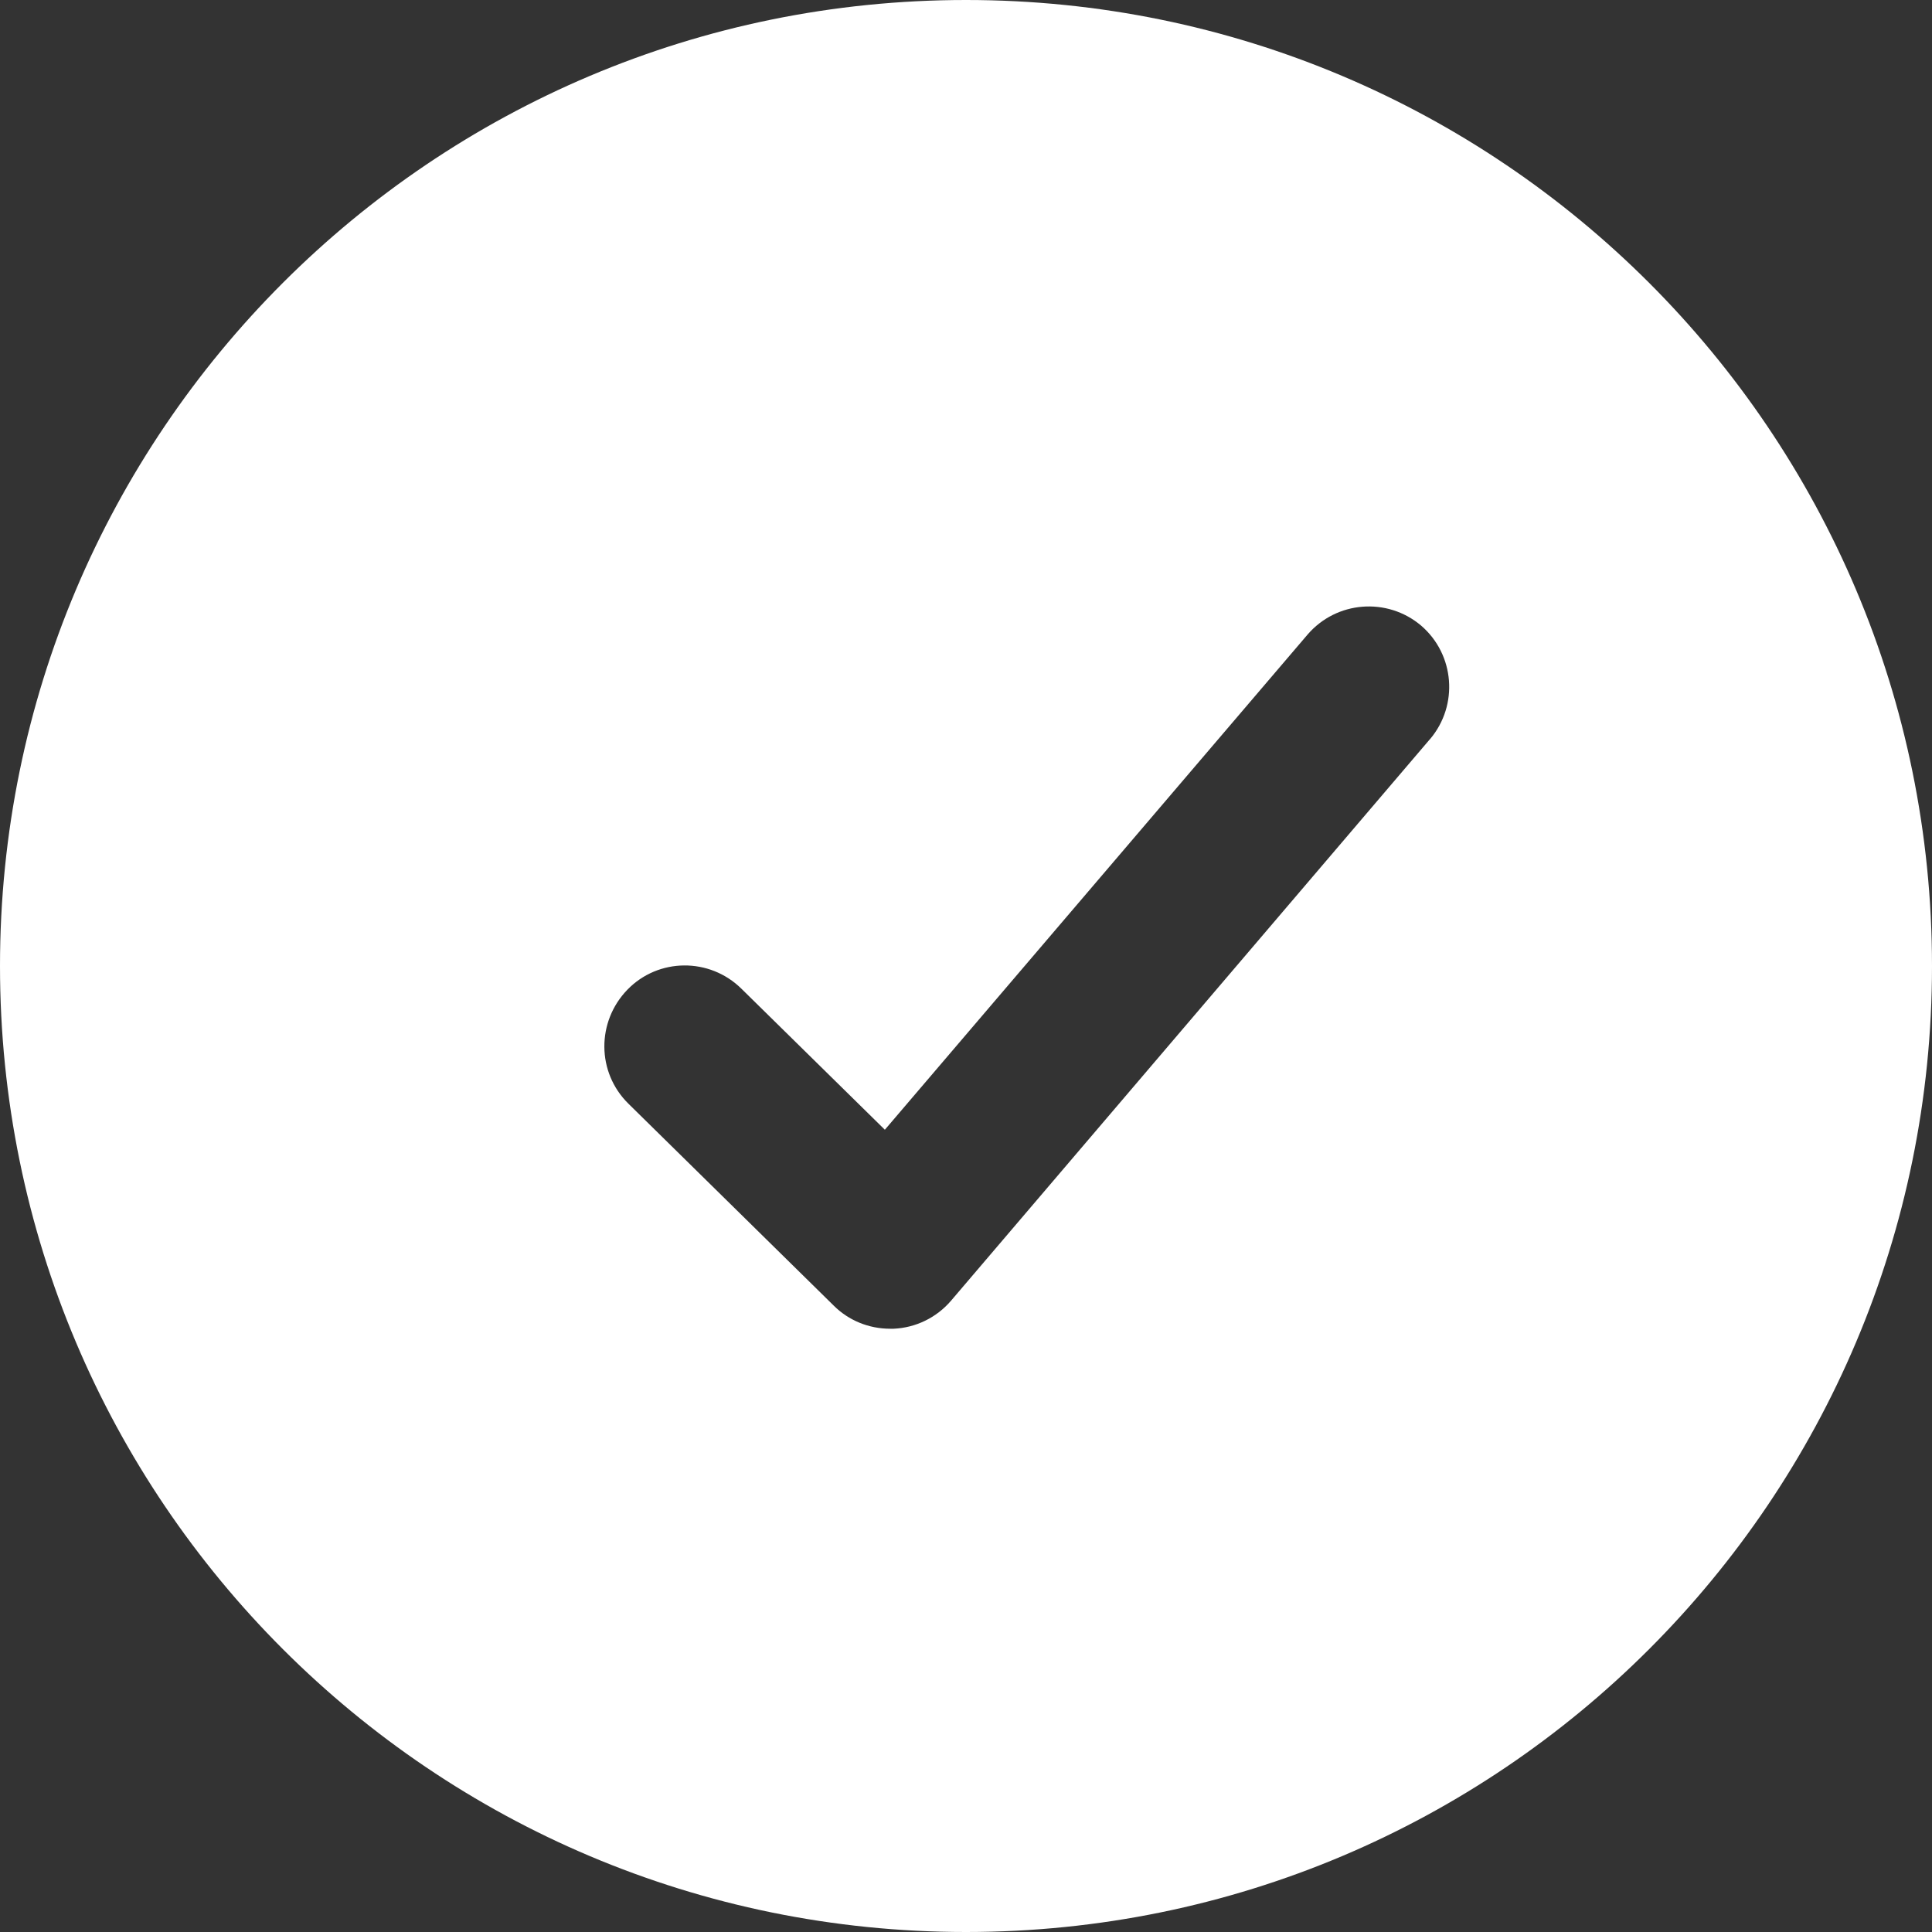
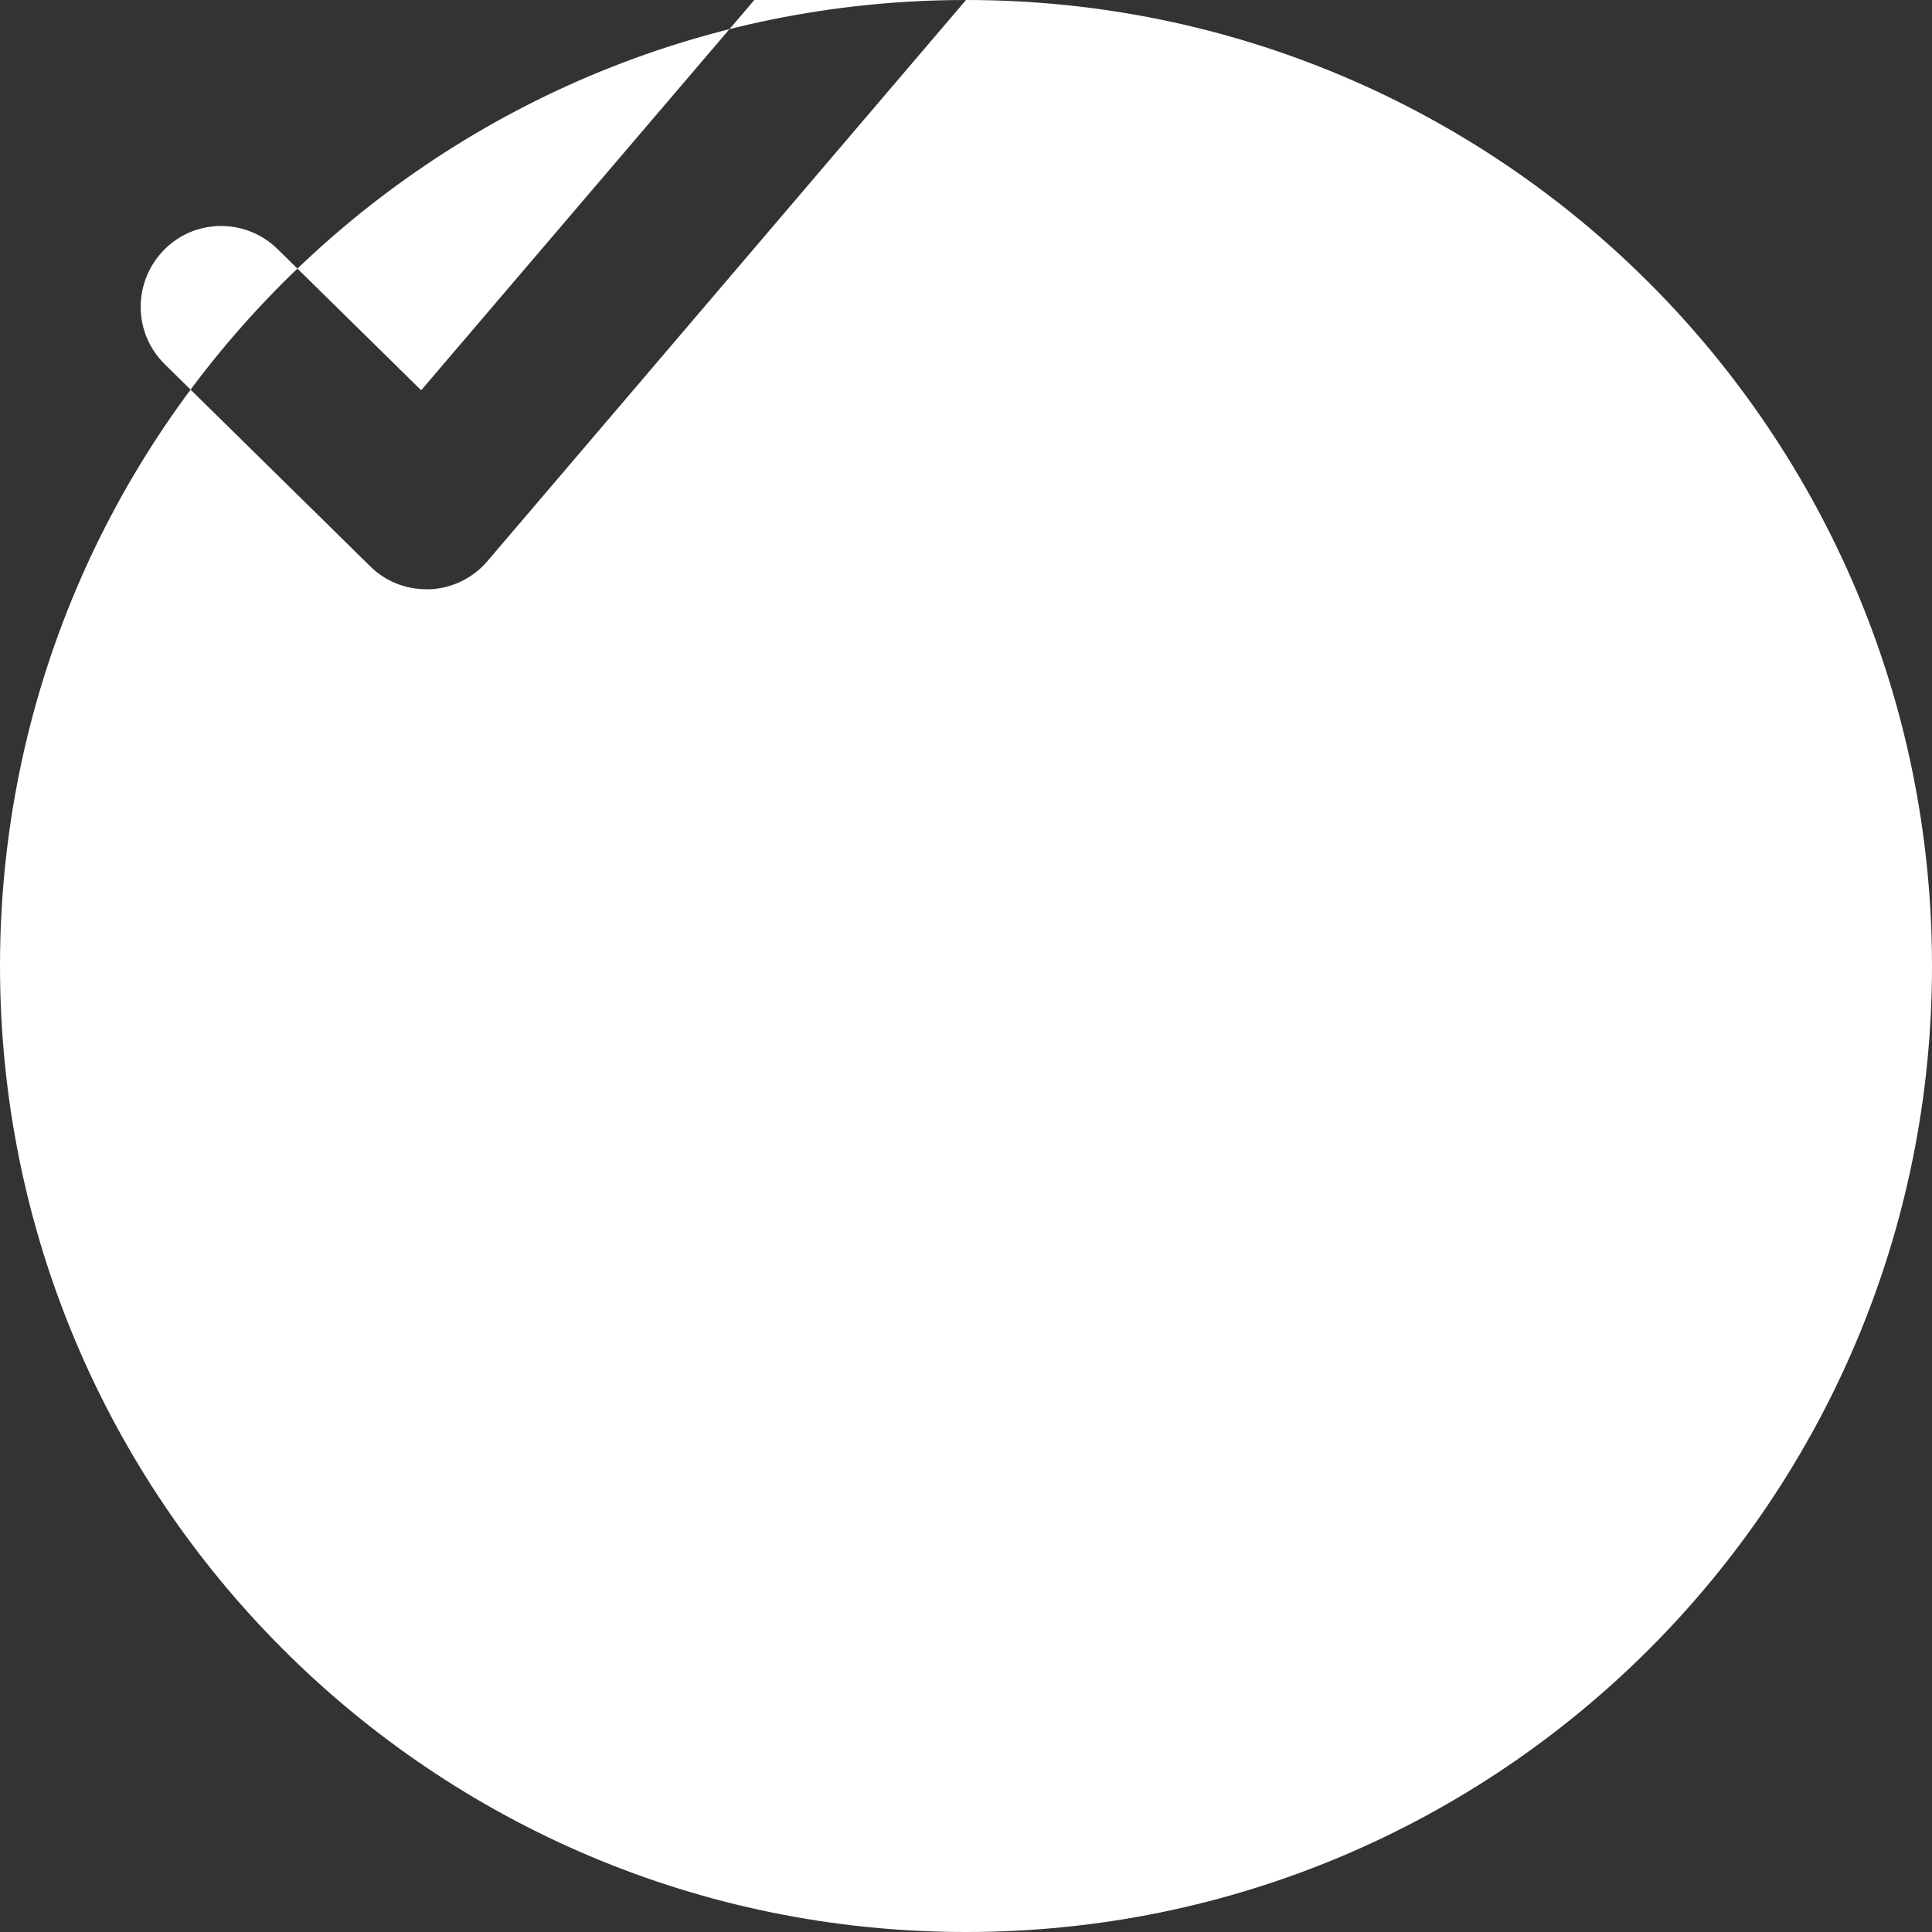
<svg xmlns="http://www.w3.org/2000/svg" id="Layer_1" data-name="Layer 1" viewBox="0 0 40 40">
  <rect x="0" y="0" width="40" height="40" fill="#333333" stroke="none" />
  <defs>
    <style>
      .cls-1 {
        fill: #fff;
      }
    </style>
  </defs>
-   <path class="cls-1" d="M20,0C8.95,0,0,8.95,0,20s8.95,20,20,20,20-8.95,20-20S31.05,0,20,0ZM29.6,15.31l-9.91,11.62c-.3.35-.73.56-1.19.58-.02,0-.05,0-.07,0-.44,0-.86-.17-1.17-.48l-4.25-4.18c-.66-.65-.66-1.7-.02-2.36.64-.66,1.7-.67,2.36-.02l2.97,2.92,8.75-10.25c.6-.7,1.65-.78,2.35-.19.7.6.78,1.65.19,2.35Z" />
+   <path class="cls-1" d="M20,0C8.95,0,0,8.95,0,20s8.95,20,20,20,20-8.95,20-20S31.05,0,20,0Zl-9.91,11.62c-.3.35-.73.56-1.19.58-.02,0-.05,0-.07,0-.44,0-.86-.17-1.17-.48l-4.25-4.18c-.66-.65-.66-1.7-.02-2.36.64-.66,1.7-.67,2.36-.02l2.97,2.92,8.75-10.25c.6-.7,1.65-.78,2.35-.19.7.6.78,1.65.19,2.35Z" />
</svg>